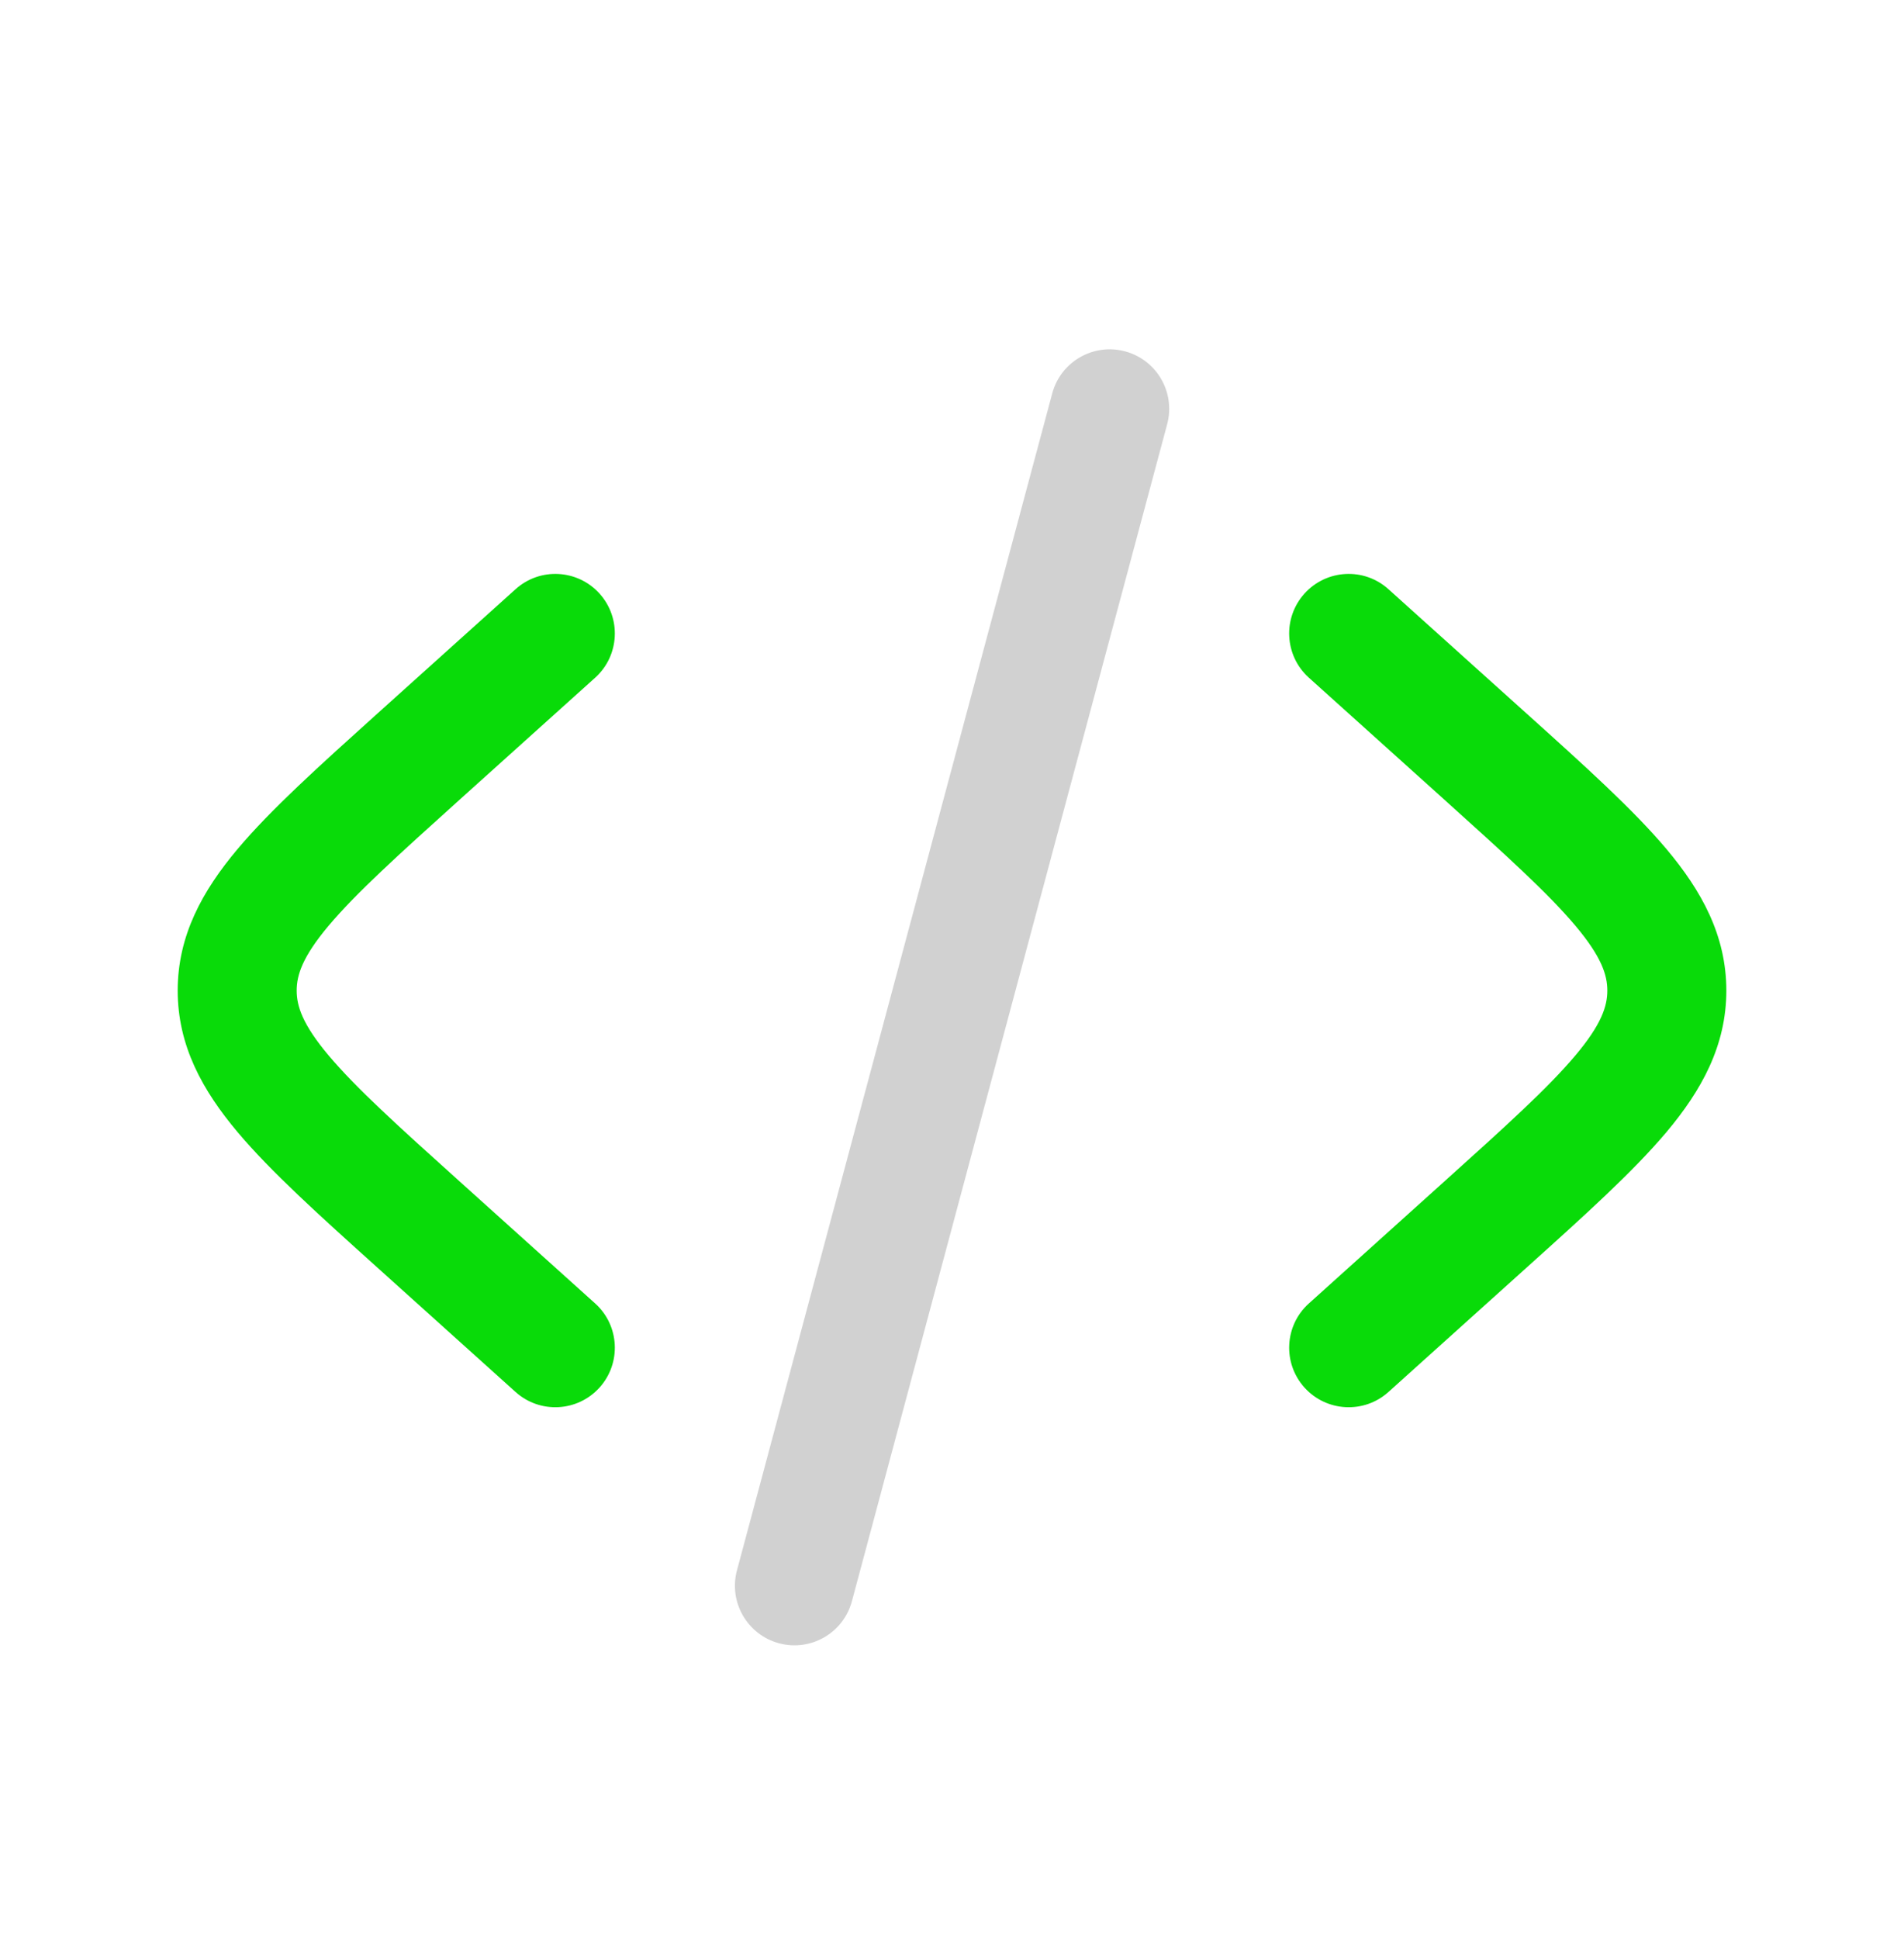
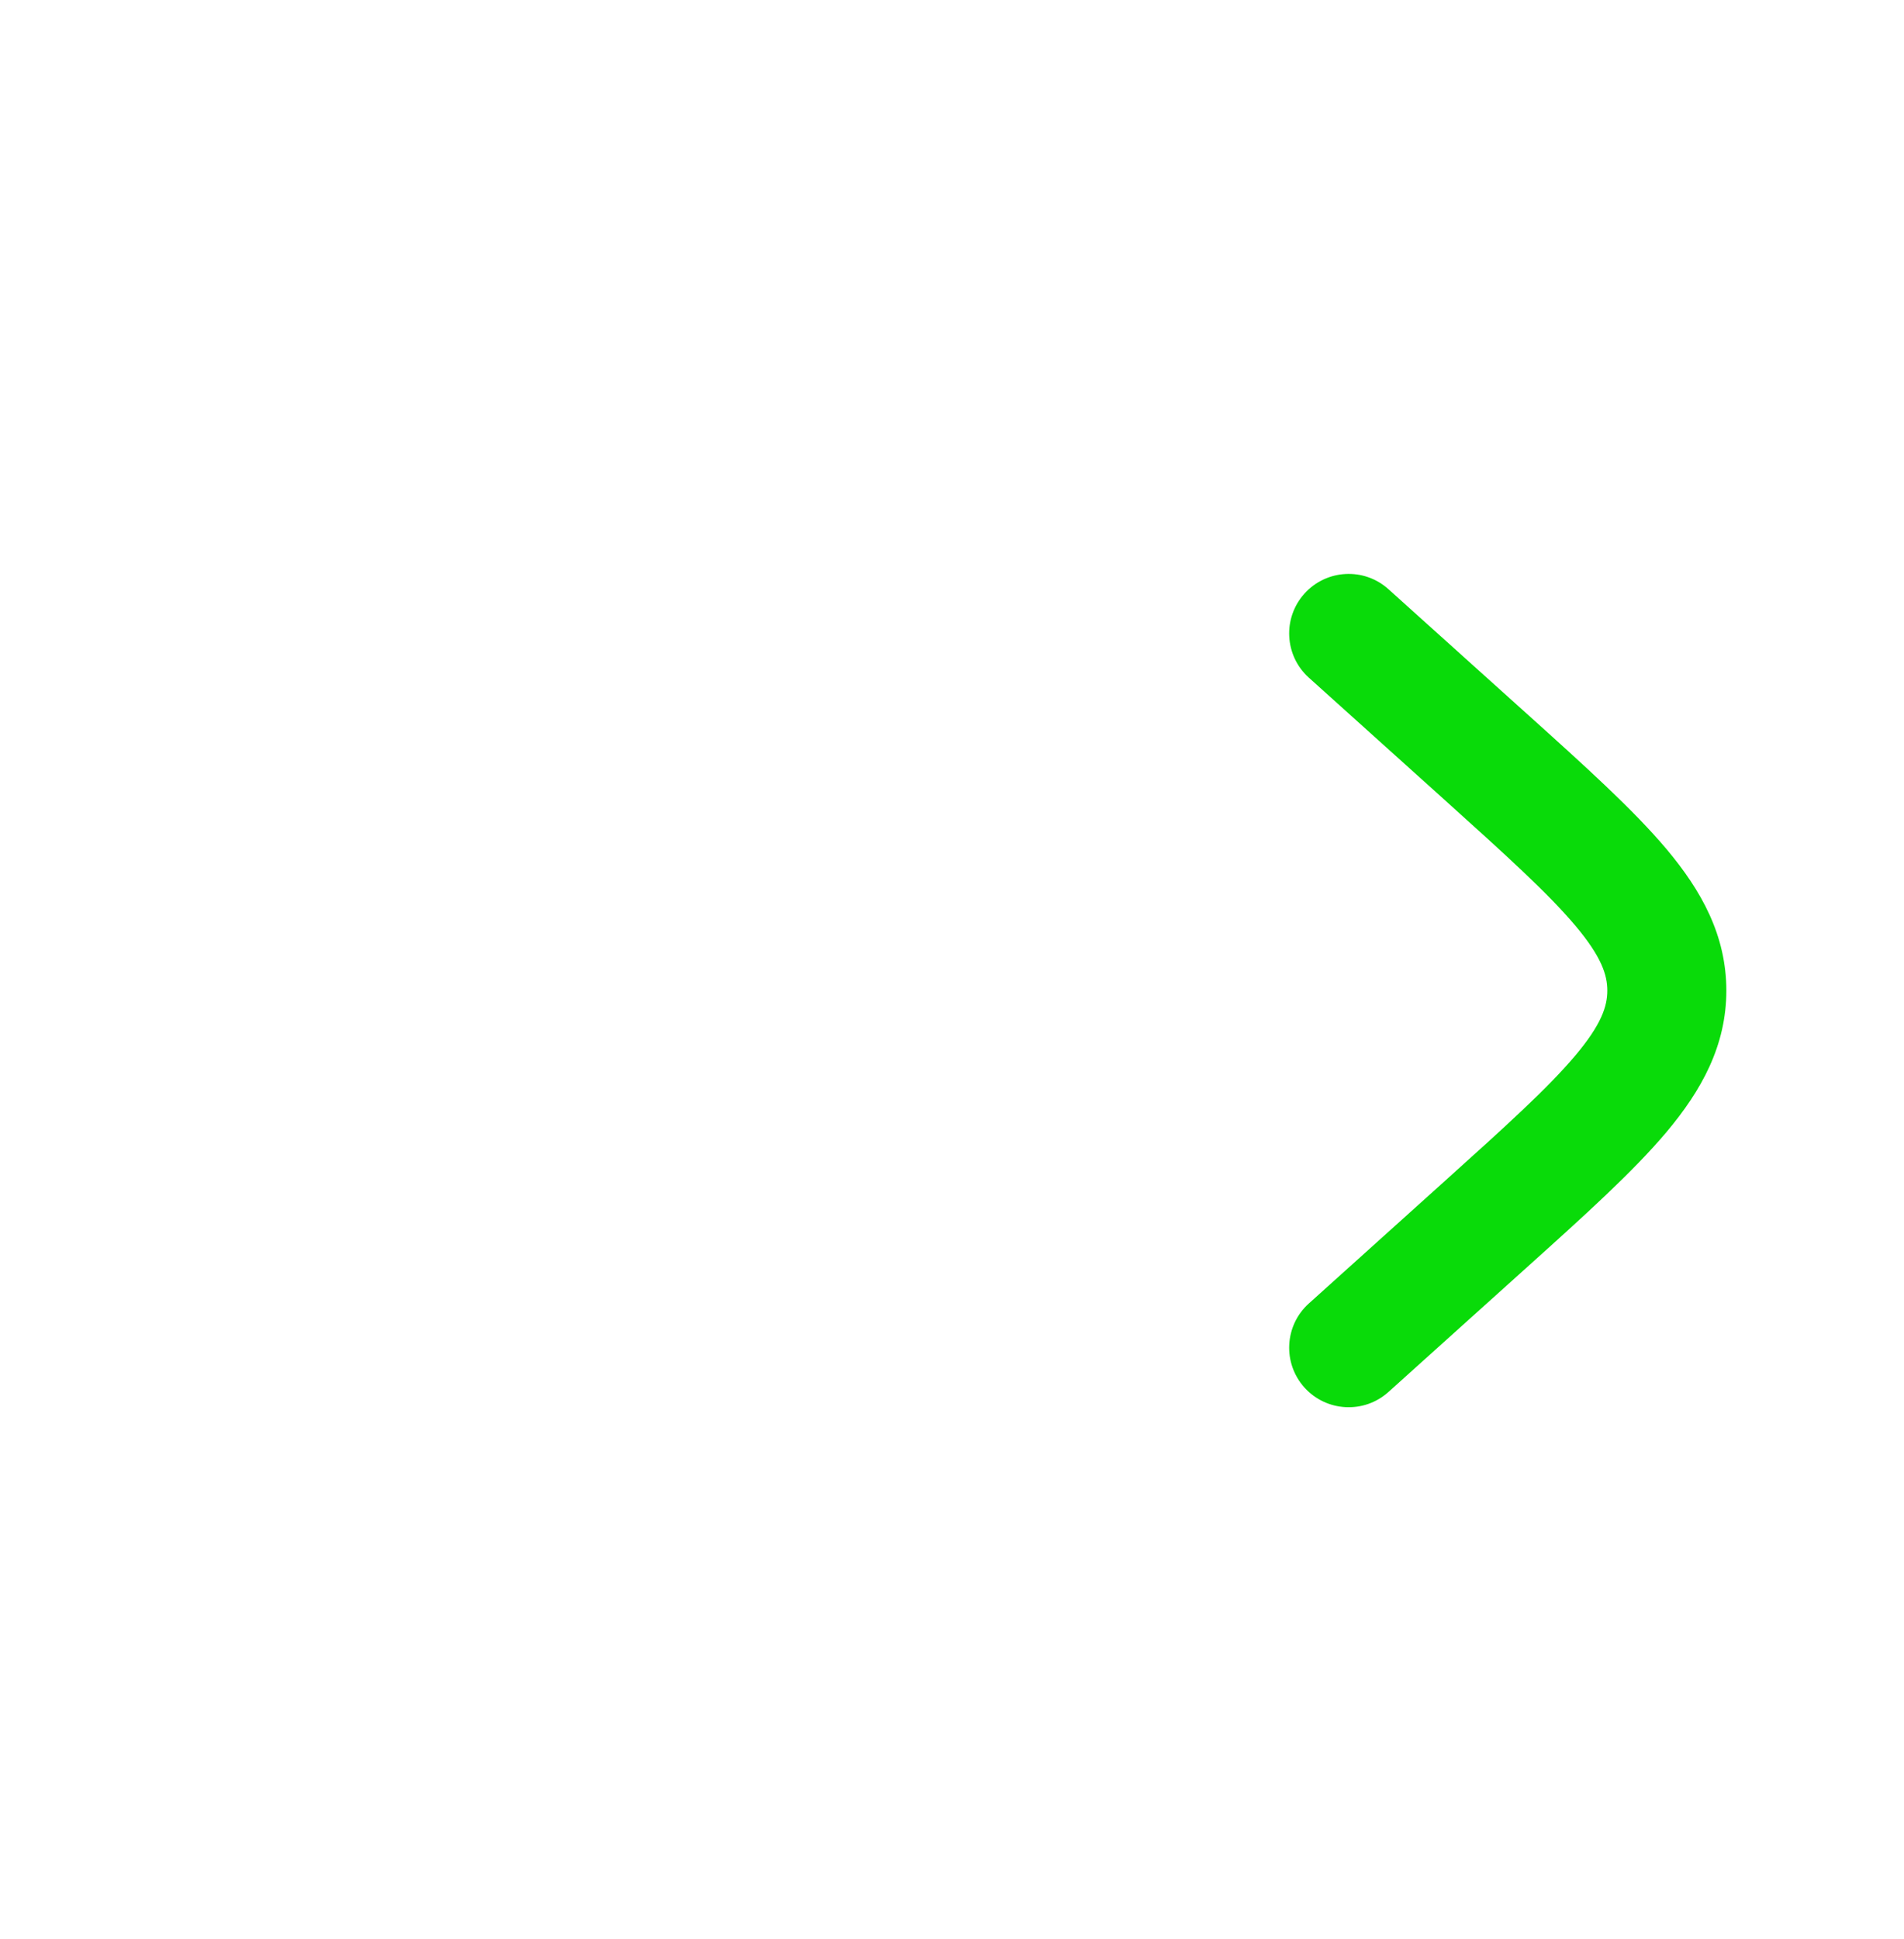
<svg xmlns="http://www.w3.org/2000/svg" width="55" height="56" viewBox="0 0 55 56" fill="none">
  <path d="M37.681 17.141C38.316 16.436 39.403 16.378 40.108 17.014L44.09 20.597C45.778 22.116 47.177 23.375 48.139 24.518C49.149 25.719 49.868 27.01 49.868 28.604C49.868 30.197 49.149 31.488 48.139 32.689C47.177 33.832 45.778 35.092 44.09 36.61L40.108 40.194C39.403 40.829 38.316 40.771 37.681 40.066C37.046 39.36 37.103 38.273 37.809 37.638L41.696 34.139C43.502 32.514 44.719 31.414 45.508 30.476C46.265 29.577 46.43 29.051 46.43 28.604C46.43 28.156 46.265 27.631 45.508 26.731C44.719 25.794 43.502 24.693 41.696 23.067L37.809 19.569C37.103 18.934 37.046 17.847 37.681 17.141Z" fill="#09DB09" />
-   <path d="M17.192 19.569C17.897 18.934 17.954 17.847 17.319 17.141C16.684 16.436 15.598 16.378 14.892 17.014L10.91 20.597C9.223 22.116 7.823 23.375 6.862 24.518C5.851 25.719 5.133 27.01 5.133 28.604C5.133 30.197 5.851 31.488 6.862 32.689C7.823 33.832 9.223 35.092 10.91 36.61L14.892 40.194C15.598 40.829 16.684 40.771 17.319 40.066C17.954 39.36 17.897 38.273 17.192 37.638L13.304 34.139C11.498 32.514 10.281 31.414 9.492 30.476C8.736 29.577 8.57 29.051 8.57 28.604C8.57 28.156 8.736 27.631 9.492 26.731C10.281 25.794 11.498 24.693 13.304 23.067L17.192 19.569Z" fill="#09DB09" />
-   <path opacity="0.5" d="M32.5 10.146C33.417 10.392 33.961 11.334 33.715 12.251L24.609 46.236C24.363 47.153 23.421 47.697 22.504 47.451C21.587 47.205 21.043 46.263 21.288 45.346L30.395 11.361C30.64 10.444 31.583 9.9 32.5 10.146Z" fill="#A4A4A4" />
</svg>